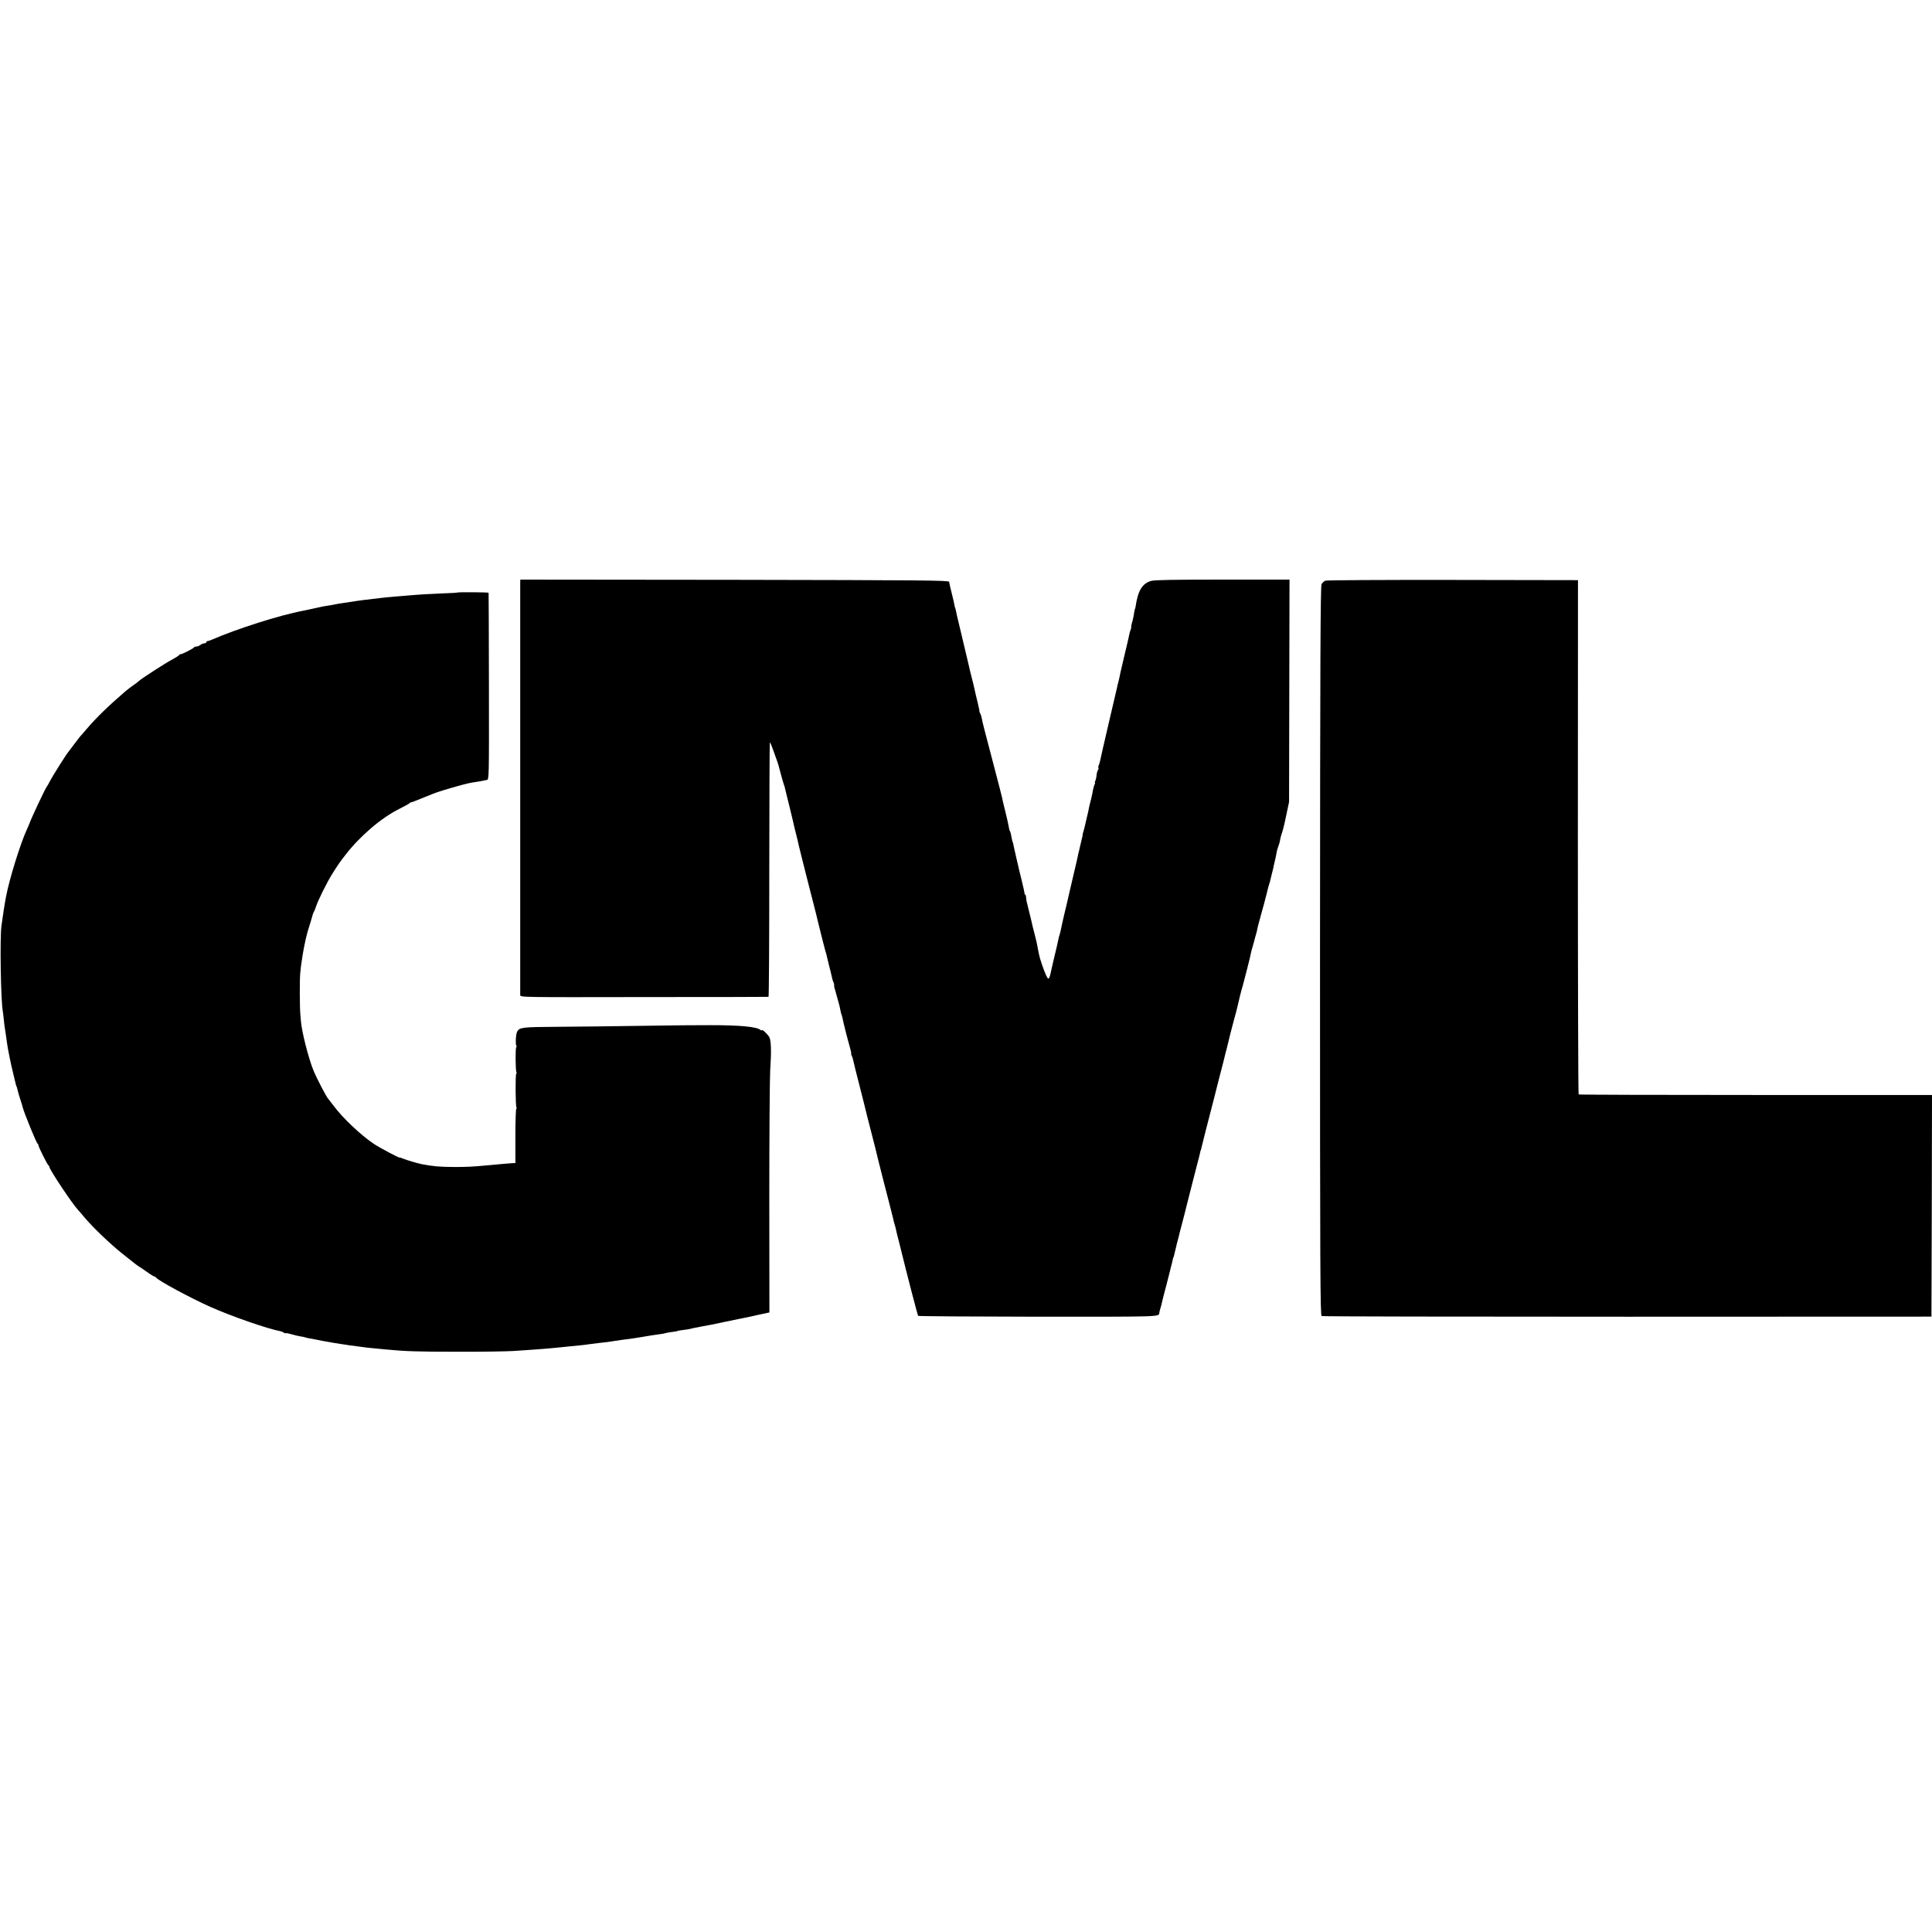
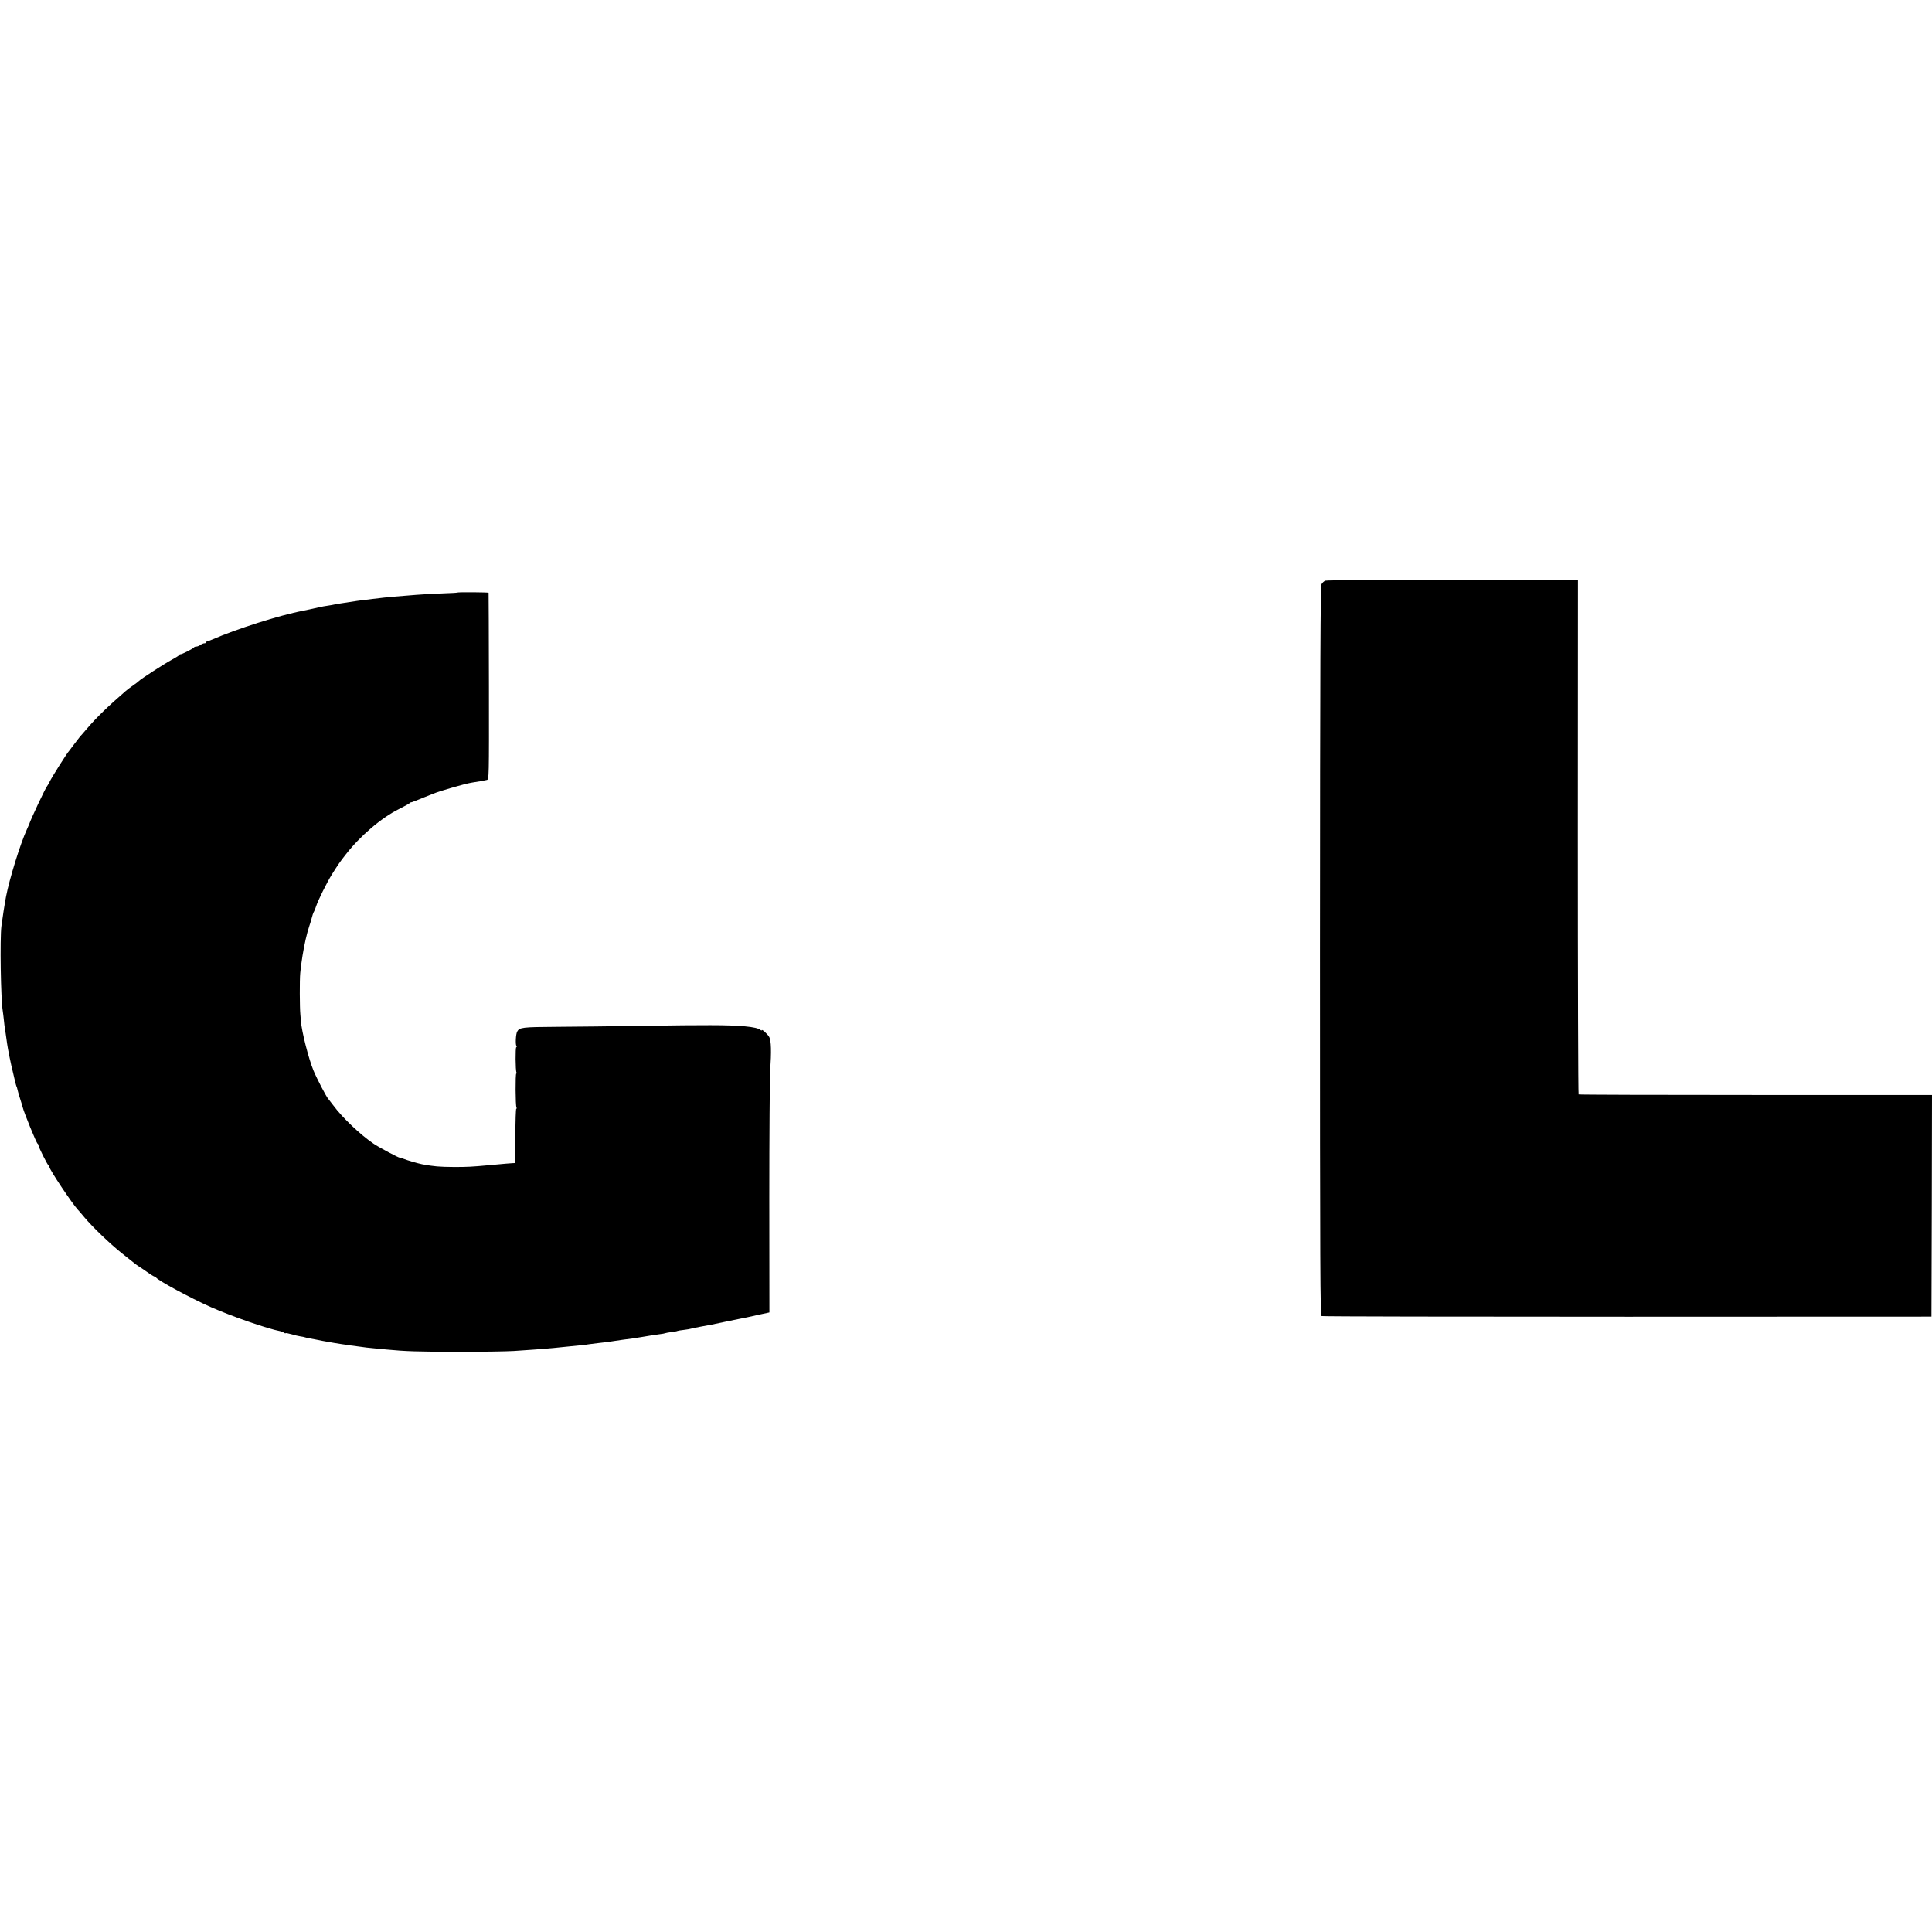
<svg xmlns="http://www.w3.org/2000/svg" version="1.0" width="1760pt" height="1760pt" viewBox="0 0 1760 1760" preserveAspectRatio="xMidYMid meet">
  <g transform="translate(0,1760) scale(0.1,-0.1)" fill="#000000" stroke="none">
-     <path d="M4739 12298 c0 -30 0 -3737 0 -3763 1 -20 7 -20 1128 -18 621 0 1131 1 1134 2 4 1 7 521 7 1157 0 636 3 1158 5 1160 3 3 17 -30 32 -73 15 -43 31 -87 35 -98 5 -11 18 -58 30 -105 13 -47 26 -94 30 -105 5 -11 11 -31 13 -45 3 -14 20 -81 37 -150 17 -69 33 -134 35 -145 2 -11 7 -31 10 -45 4 -14 10 -41 15 -60 5 -19 11 -46 15 -60 3 -14 8 -34 10 -45 2 -11 38 -155 80 -320 42 -165 78 -308 81 -317 2 -10 6 -26 8 -35 26 -108 75 -301 80 -313 3 -8 8 -26 10 -40 3 -14 12 -50 20 -82 8 -31 18 -69 21 -85 7 -34 10 -44 19 -64 4 -9 6 -20 5 -25 -1 -5 0 -16 3 -24 3 -8 11 -35 17 -60 7 -25 16 -58 21 -75 5 -16 12 -45 15 -64 3 -19 8 -37 10 -41 2 -3 6 -17 9 -31 11 -53 40 -170 70 -276 8 -29 13 -53 10 -53 -3 0 0 -8 5 -17 5 -10 12 -31 15 -48 3 -16 28 -118 56 -225 27 -107 52 -204 54 -215 2 -11 27 -109 55 -217 28 -108 53 -207 55 -220 3 -13 24 -95 46 -183 81 -313 90 -350 96 -375 2 -14 9 -38 14 -55 5 -16 12 -41 14 -55 3 -14 12 -52 21 -85 8 -33 18 -69 20 -80 56 -229 154 -607 159 -612 4 -4 497 -7 1096 -8 1143 0 1096 -2 1101 37 0 4 5 22 10 40 6 18 12 42 14 53 8 36 14 58 41 160 14 55 28 108 30 118 2 10 6 27 9 37 3 10 8 29 11 42 8 38 12 53 14 56 2 1 3 5 4 10 5 20 17 69 21 87 2 11 9 38 15 60 6 22 13 49 15 60 3 11 16 63 30 115 14 52 27 105 30 118 3 13 31 121 61 240 31 119 58 226 61 237 8 37 11 50 13 50 1 0 3 9 5 20 3 11 21 83 40 160 20 77 54 210 76 295 22 85 41 162 43 170 32 123 49 188 52 203 2 10 6 27 9 37 3 10 8 27 10 37 12 54 57 232 65 258 11 38 31 113 35 134 5 27 37 155 43 171 3 8 6 20 7 25 2 6 17 66 35 135 18 69 34 136 36 150 3 14 9 39 15 56 5 17 11 40 14 50 2 10 8 34 14 52 5 18 10 36 11 40 3 21 14 66 37 147 14 50 27 97 29 105 2 8 8 33 14 55 6 22 15 56 19 75 5 19 11 42 14 50 4 8 9 26 11 40 3 14 10 43 16 65 6 22 13 51 15 65 3 14 10 45 16 70 5 25 10 48 10 52 0 4 6 26 14 48 8 22 14 42 14 45 1 14 13 63 21 82 5 13 22 80 36 150 l27 128 2 1013 2 1012 -610 0 c-450 0 -620 -3 -651 -12 -81 -24 -120 -89 -141 -233 -2 -11 -4 -20 -5 -20 -2 0 -8 -31 -14 -70 -3 -16 -9 -45 -15 -62 -5 -18 -8 -33 -6 -33 3 0 0 -11 -5 -26 -6 -14 -12 -39 -15 -55 -3 -17 -21 -94 -40 -172 -18 -78 -36 -153 -39 -167 -2 -14 -9 -45 -15 -70 -7 -25 -14 -55 -16 -67 -3 -12 -37 -159 -76 -325 -39 -167 -73 -316 -76 -333 -3 -16 -9 -37 -14 -46 -4 -9 -6 -19 -3 -22 3 -3 2 -12 -2 -19 -9 -13 -12 -25 -17 -68 -2 -14 -7 -31 -11 -38 -4 -7 -5 -12 -1 -12 3 0 1 -8 -4 -17 -5 -10 -12 -34 -15 -53 -3 -19 -8 -44 -11 -55 -2 -11 -9 -40 -16 -65 -6 -25 -13 -56 -15 -70 -3 -14 -9 -41 -14 -60 -5 -19 -11 -46 -14 -60 -3 -14 -9 -40 -15 -59 -6 -18 -10 -36 -9 -40 0 -3 -1 -9 -2 -13 -1 -5 -3 -11 -4 -15 -8 -32 -17 -72 -21 -90 -3 -13 -7 -33 -11 -45 -3 -13 -7 -32 -9 -43 -3 -11 -7 -29 -9 -40 -8 -35 -58 -249 -62 -265 -2 -8 -13 -55 -24 -105 -12 -49 -23 -97 -25 -105 -16 -66 -27 -119 -31 -140 -3 -14 -8 -34 -11 -45 -4 -11 -8 -24 -9 -30 -14 -67 -17 -80 -39 -170 -9 -38 -19 -81 -22 -95 -25 -122 -30 -127 -57 -67 -17 37 -53 142 -60 178 -8 38 -16 77 -20 102 -2 12 -12 51 -21 87 -17 66 -21 81 -30 123 -3 12 -12 51 -21 86 -9 36 -18 74 -21 85 -3 12 -5 31 -6 44 -1 12 -4 22 -7 22 -4 0 -7 6 -7 13 0 6 -12 62 -27 122 -15 61 -30 121 -32 134 -3 13 -12 51 -20 85 -8 34 -17 74 -20 89 -2 16 -6 32 -9 37 -3 4 -7 25 -11 46 -3 22 -9 44 -12 49 -4 6 -7 15 -8 20 -1 6 -5 26 -9 45 -3 19 -17 78 -30 130 -13 52 -26 106 -28 120 -3 14 -33 131 -67 260 -102 389 -109 415 -115 450 -3 18 -10 41 -16 51 -5 10 -9 22 -8 26 1 4 0 10 -1 13 -1 3 -3 12 -5 20 -1 8 -12 54 -24 102 -11 48 -23 98 -25 110 -3 13 -10 41 -16 63 -11 42 -17 67 -24 100 -2 11 -14 61 -26 110 -12 50 -35 146 -51 215 -27 112 -33 137 -44 190 -2 8 -4 15 -5 15 -1 0 -3 11 -6 25 -2 14 -11 54 -20 89 -17 69 -24 97 -28 121 -3 13 -229 15 -1954 18 l-1952 2 -1 -22z" />
    <path d="M12073 12310 c-12 -5 -27 -19 -34 -32 -10 -18 -13 -684 -14 -3341 0 -2941 2 -3320 15 -3326 8 -4 1262 -6 2785 -6 l2770 1 3 1009 2 1010 -1606 0 c-883 0 -1609 2 -1613 5 -4 3 -7 1058 -7 2345 l1 2340 -1140 2 c-641 1 -1150 -2 -1162 -7z" />
    <path d="M4165 12202 c-1 -2 -56 -5 -121 -7 -124 -5 -228 -11 -329 -20 -33 -3 -89 -7 -125 -10 -66 -6 -105 -10 -195 -21 -27 -4 -61 -8 -75 -9 -28 -3 -83 -11 -205 -30 -22 -3 -51 -8 -65 -11 -14 -3 -38 -8 -55 -10 -16 -2 -39 -6 -50 -8 -88 -19 -165 -36 -185 -40 -213 -40 -604 -165 -827 -262 -17 -8 -36 -14 -42 -14 -6 0 -11 -4 -11 -10 0 -5 -8 -10 -17 -10 -10 0 -27 -7 -37 -15 -11 -8 -28 -15 -37 -15 -10 0 -19 -3 -21 -7 -4 -10 -114 -66 -124 -63 -4 1 -10 -3 -13 -8 -3 -6 -33 -24 -66 -42 -67 -36 -285 -177 -300 -194 -5 -6 -28 -23 -50 -38 -22 -15 -53 -39 -70 -53 -159 -137 -269 -244 -355 -345 -30 -36 -58 -67 -61 -70 -3 -3 -25 -32 -50 -65 -24 -33 -46 -62 -49 -65 -17 -16 -156 -236 -180 -285 -8 -16 -17 -32 -20 -35 -14 -13 -153 -310 -165 -350 -1 -3 -11 -25 -22 -50 -57 -124 -157 -445 -188 -607 -11 -56 -35 -210 -42 -268 -15 -116 -6 -669 12 -775 2 -14 7 -50 10 -81 3 -31 7 -65 9 -75 3 -17 11 -70 21 -144 5 -40 37 -199 52 -255 2 -11 9 -38 14 -60 12 -50 17 -69 19 -72 3 -3 4 -7 14 -48 4 -16 15 -52 24 -80 9 -27 17 -54 18 -60 12 -50 126 -329 136 -333 4 -2 8 -9 8 -15 0 -15 83 -181 93 -185 4 -2 7 -8 7 -13 0 -23 209 -336 259 -389 9 -9 36 -41 61 -71 74 -88 228 -236 340 -326 118 -94 130 -104 152 -118 9 -5 44 -29 77 -52 33 -24 65 -43 70 -43 5 0 11 -4 13 -8 10 -23 313 -187 498 -269 192 -85 514 -197 634 -220 11 -2 25 -8 31 -13 7 -5 14 -8 17 -5 2 3 27 -2 55 -10 27 -8 63 -17 79 -19 16 -2 36 -6 44 -9 8 -3 29 -8 45 -10 17 -3 42 -8 58 -11 15 -3 39 -8 55 -11 82 -15 141 -25 177 -30 22 -3 51 -7 65 -10 14 -2 45 -6 70 -9 25 -3 65 -8 90 -12 25 -3 65 -7 90 -9 25 -2 68 -6 95 -9 166 -16 281 -20 640 -20 220 -1 452 3 515 7 63 5 142 10 175 12 130 9 257 21 345 31 19 2 60 6 90 9 30 3 66 7 80 10 14 2 50 6 80 10 69 7 120 14 146 19 12 2 45 7 75 11 93 12 102 13 174 25 94 16 102 17 159 25 28 3 53 8 56 10 3 2 28 6 54 10 27 3 52 7 56 10 3 2 31 7 60 10 30 4 57 8 60 10 3 2 44 10 90 19 96 17 100 18 236 47 55 11 109 22 122 25 52 10 72 14 169 36 l102 22 -1 1041 c0 572 4 1094 8 1160 12 176 9 275 -8 307 -15 27 -68 76 -68 63 0 -4 -6 -3 -13 3 -34 29 -188 43 -457 43 -85 1 -364 -2 -620 -6 -256 -4 -604 -8 -775 -9 -320 -2 -343 -5 -364 -44 -12 -22 -17 -114 -7 -130 4 -7 4 -12 -1 -12 -9 0 -8 -214 2 -230 3 -5 3 -10 -2 -10 -9 0 -8 -294 2 -310 3 -5 3 -10 -2 -10 -4 0 -8 -111 -8 -247 l0 -248 -25 -1 c-22 -1 -69 -5 -220 -19 -150 -14 -197 -16 -310 -16 -140 1 -186 5 -295 25 -40 8 -136 36 -170 50 -19 8 -35 13 -35 11 0 -7 -189 93 -238 127 -118 80 -283 236 -364 346 -24 31 -45 59 -48 62 -16 16 -101 178 -134 257 -45 109 -108 356 -115 453 0 8 -3 35 -5 60 -6 61 -7 313 -1 375 4 46 7 70 21 160 16 99 39 203 62 270 9 28 17 52 17 55 10 39 19 67 25 75 4 6 13 28 20 50 17 53 99 218 144 290 59 94 75 116 125 180 132 170 326 336 488 416 48 24 91 48 94 52 3 5 9 8 13 8 3 -1 23 6 44 15 20 8 60 24 87 35 28 11 59 23 70 28 27 12 133 45 228 71 82 23 103 27 152 35 36 5 82 13 110 20 20 4 20 10 19 852 -1 466 -2 850 -3 853 -1 5 -280 7 -286 2z" />
  </g>
</svg>